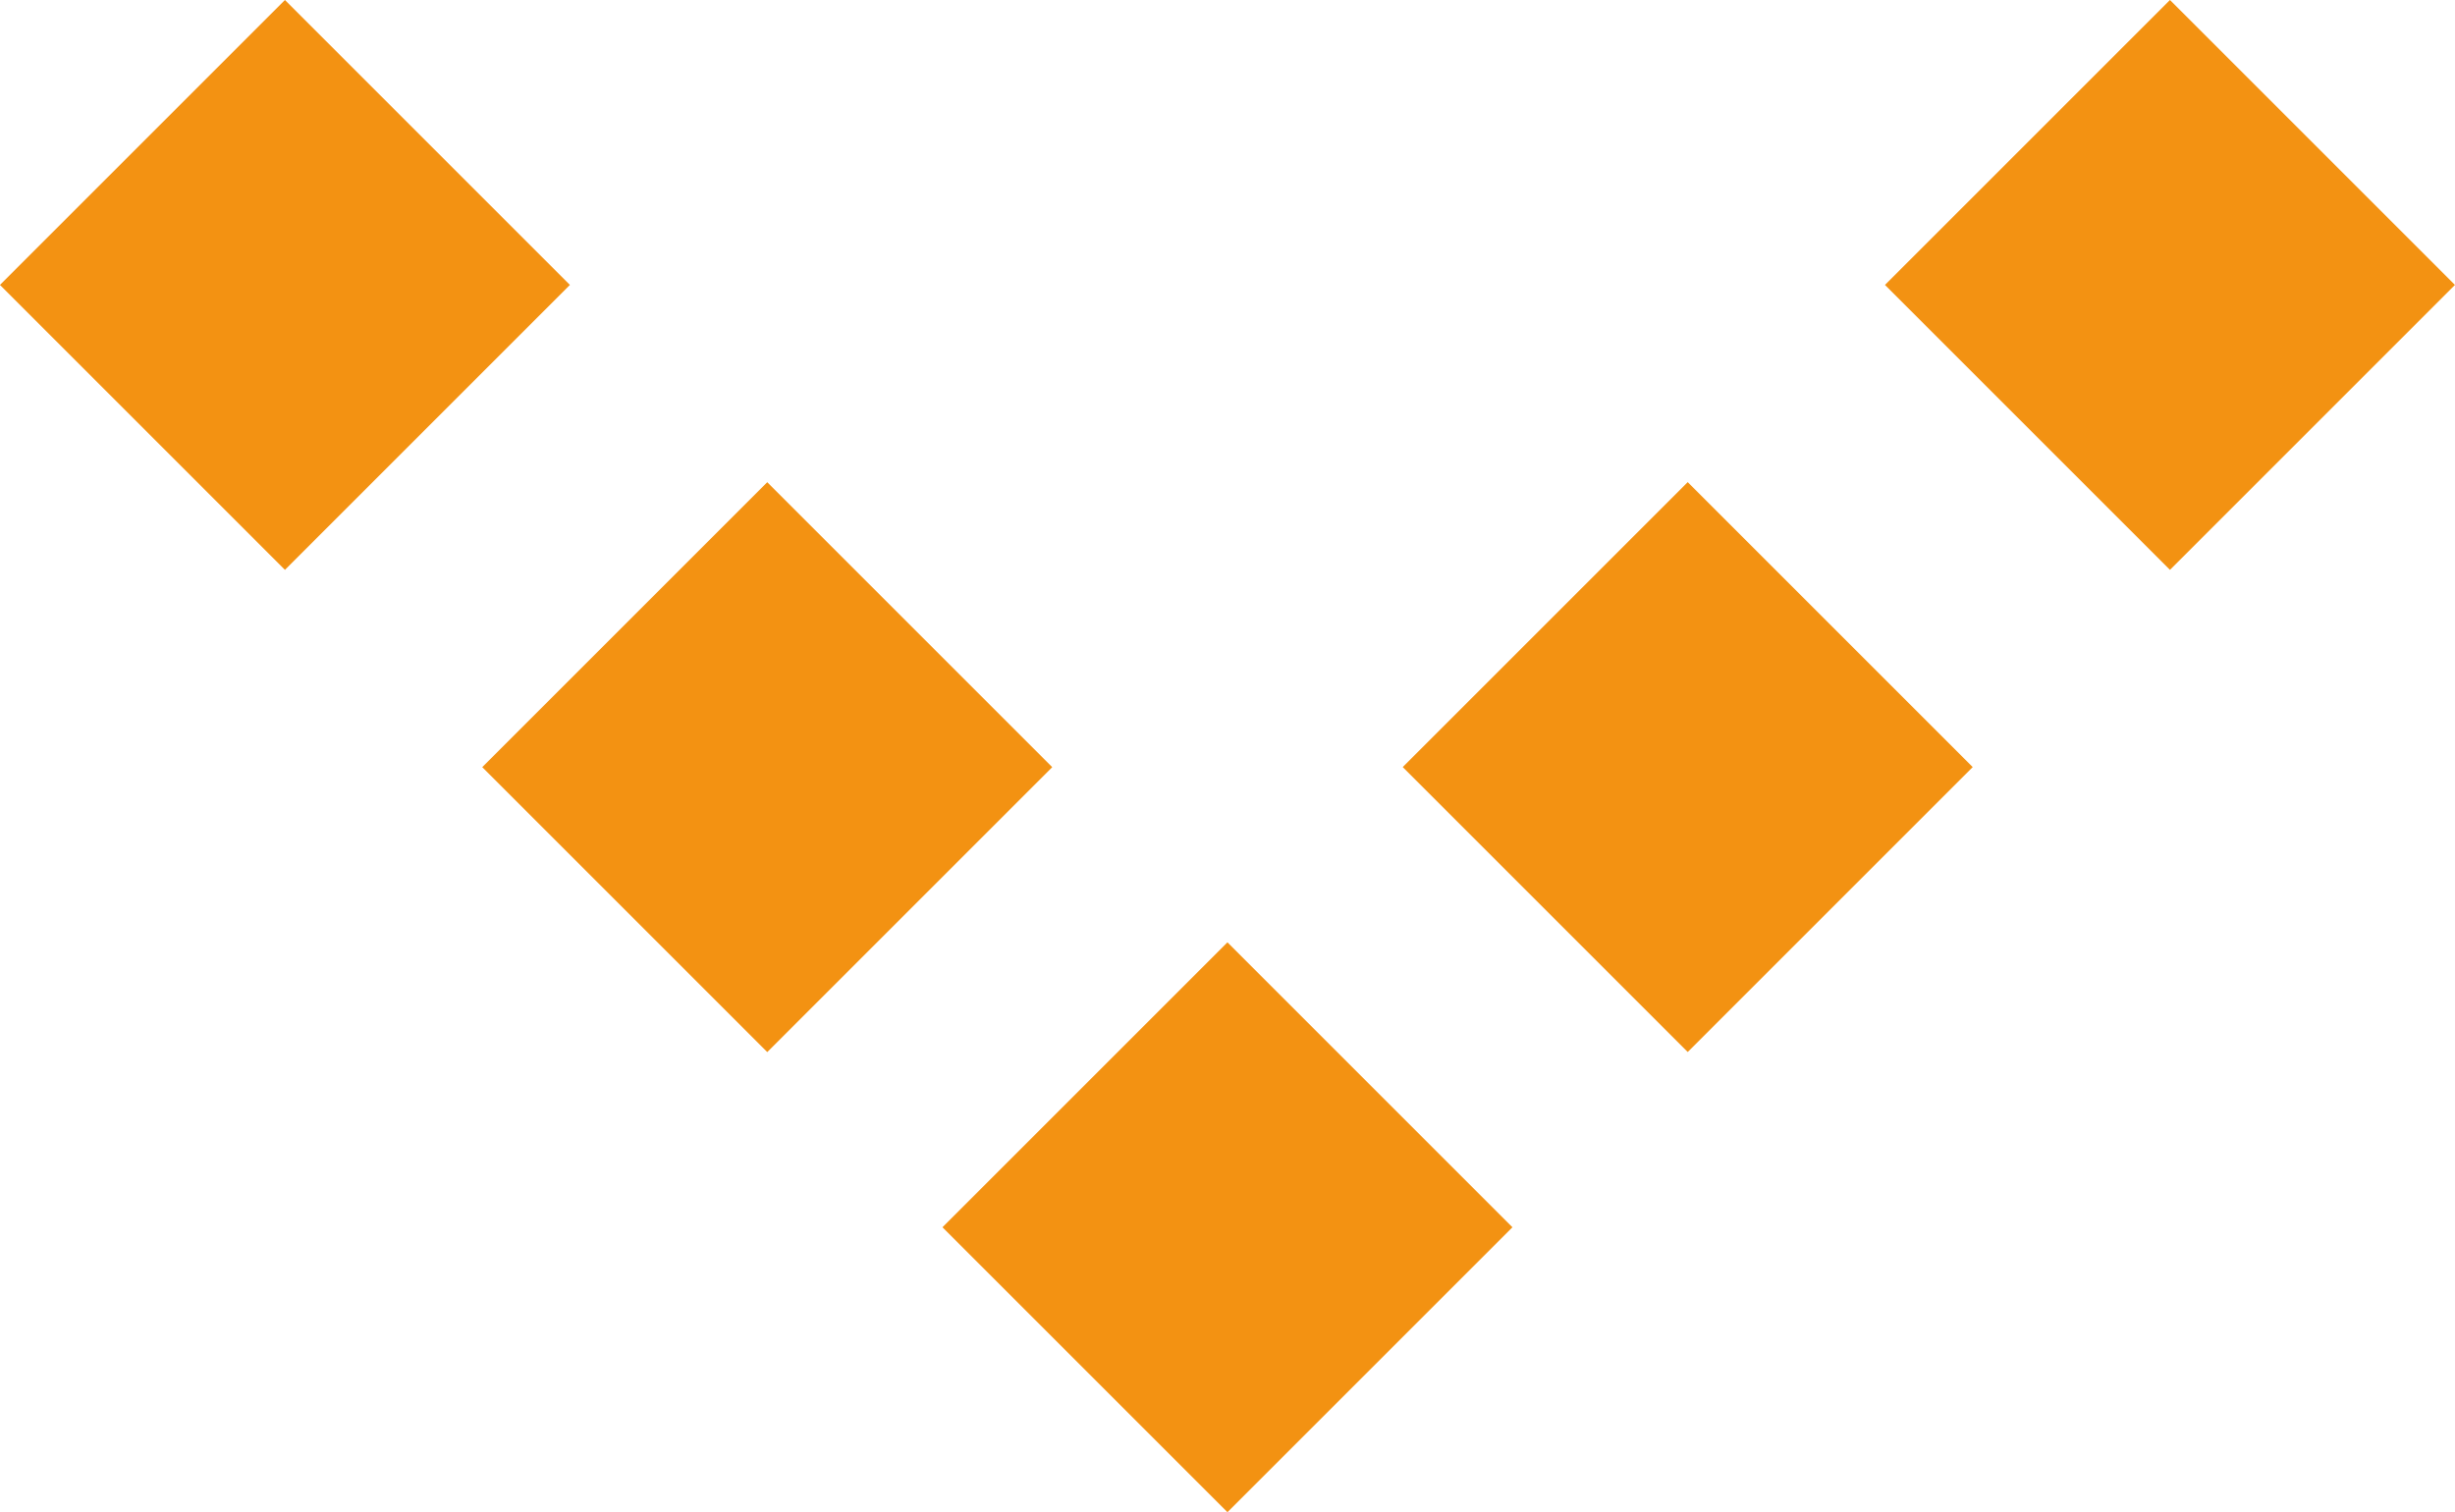
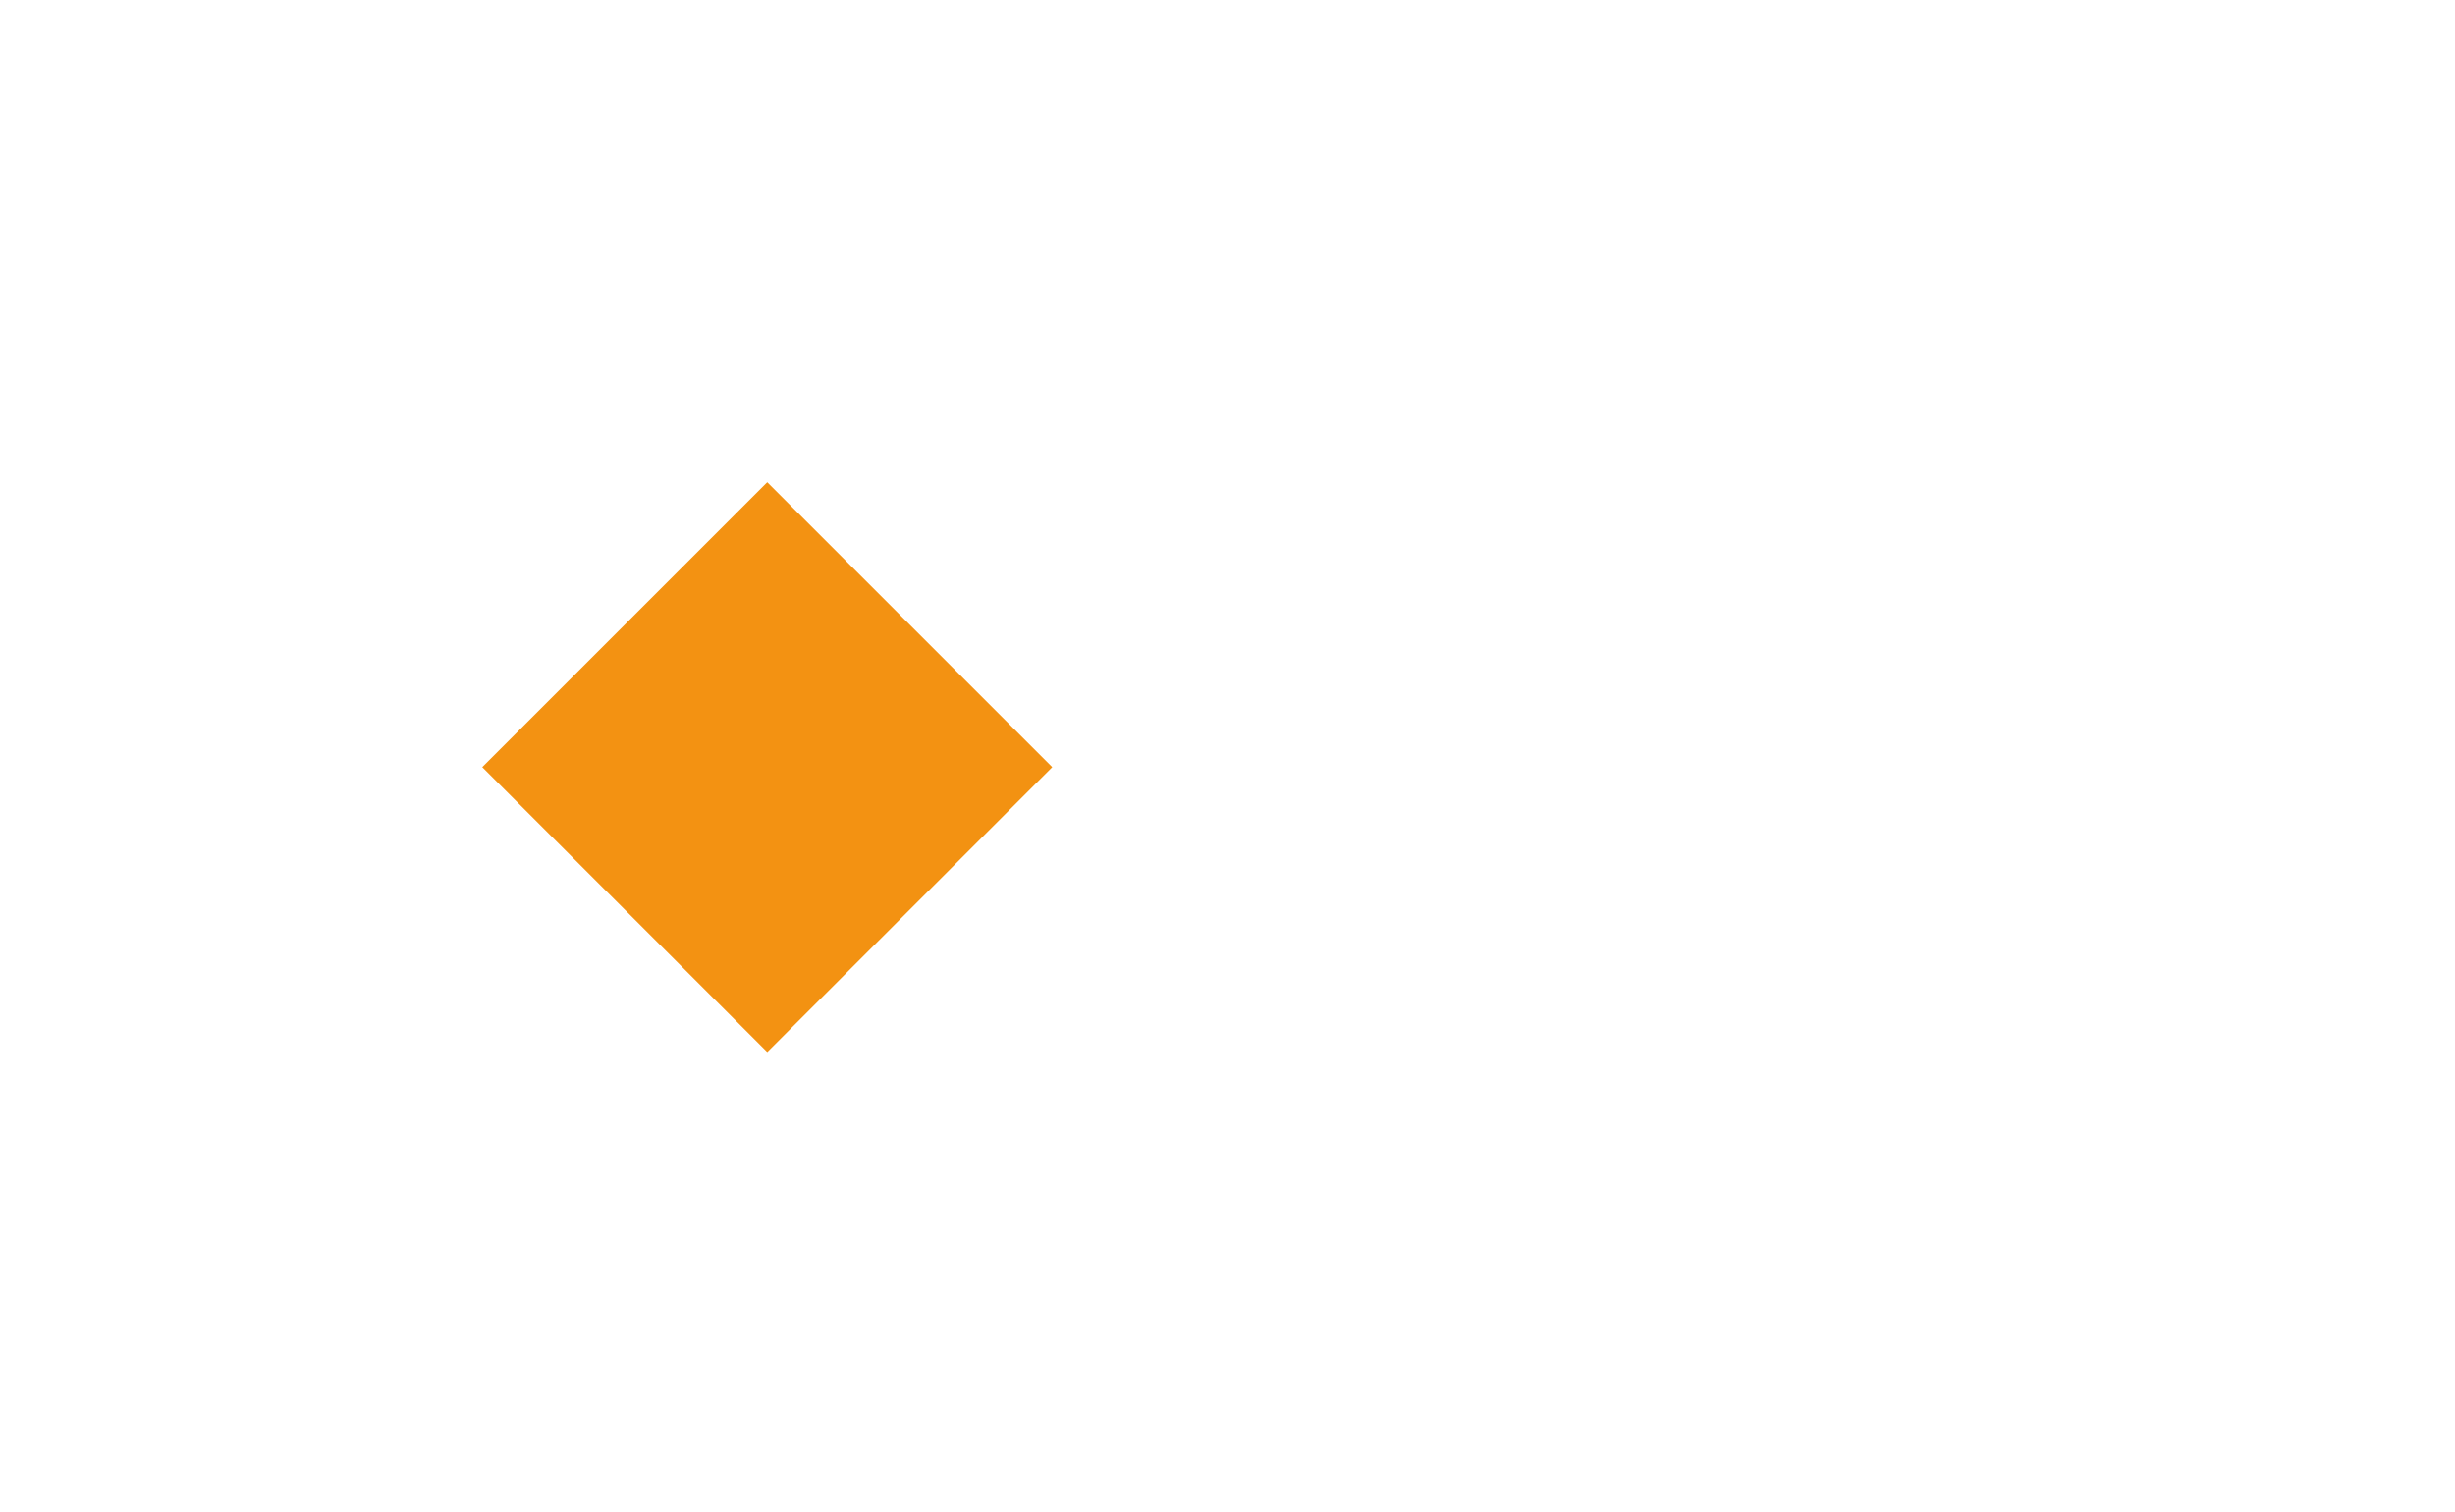
<svg xmlns="http://www.w3.org/2000/svg" width="20.4" height="12.568" viewBox="0 0 20.4 12.568">
  <g id="Group_8316" data-name="Group 8316" transform="translate(14482.554 14719.682) rotate(-135)">
    <rect id="Rectangle_154" data-name="Rectangle 154" width="3.349" height="3.349" transform="translate(20638.408 166)" fill="#f39212" />
-     <rect id="Rectangle_155" data-name="Rectangle 155" width="3.349" height="3.349" transform="translate(20644.076 166)" fill="#f39212" />
-     <rect id="Rectangle_145" data-name="Rectangle 145" width="3.349" height="3.349" transform="translate(20633 177.076)" fill="#f39212" />
-     <rect id="Rectangle_149" data-name="Rectangle 149" width="3.349" height="3.349" transform="translate(20633 171.409)" fill="#f39212" />
-     <rect id="Rectangle_153" data-name="Rectangle 153" width="3.349" height="3.349" transform="translate(20633 166)" fill="#f39212" />
  </g>
</svg>